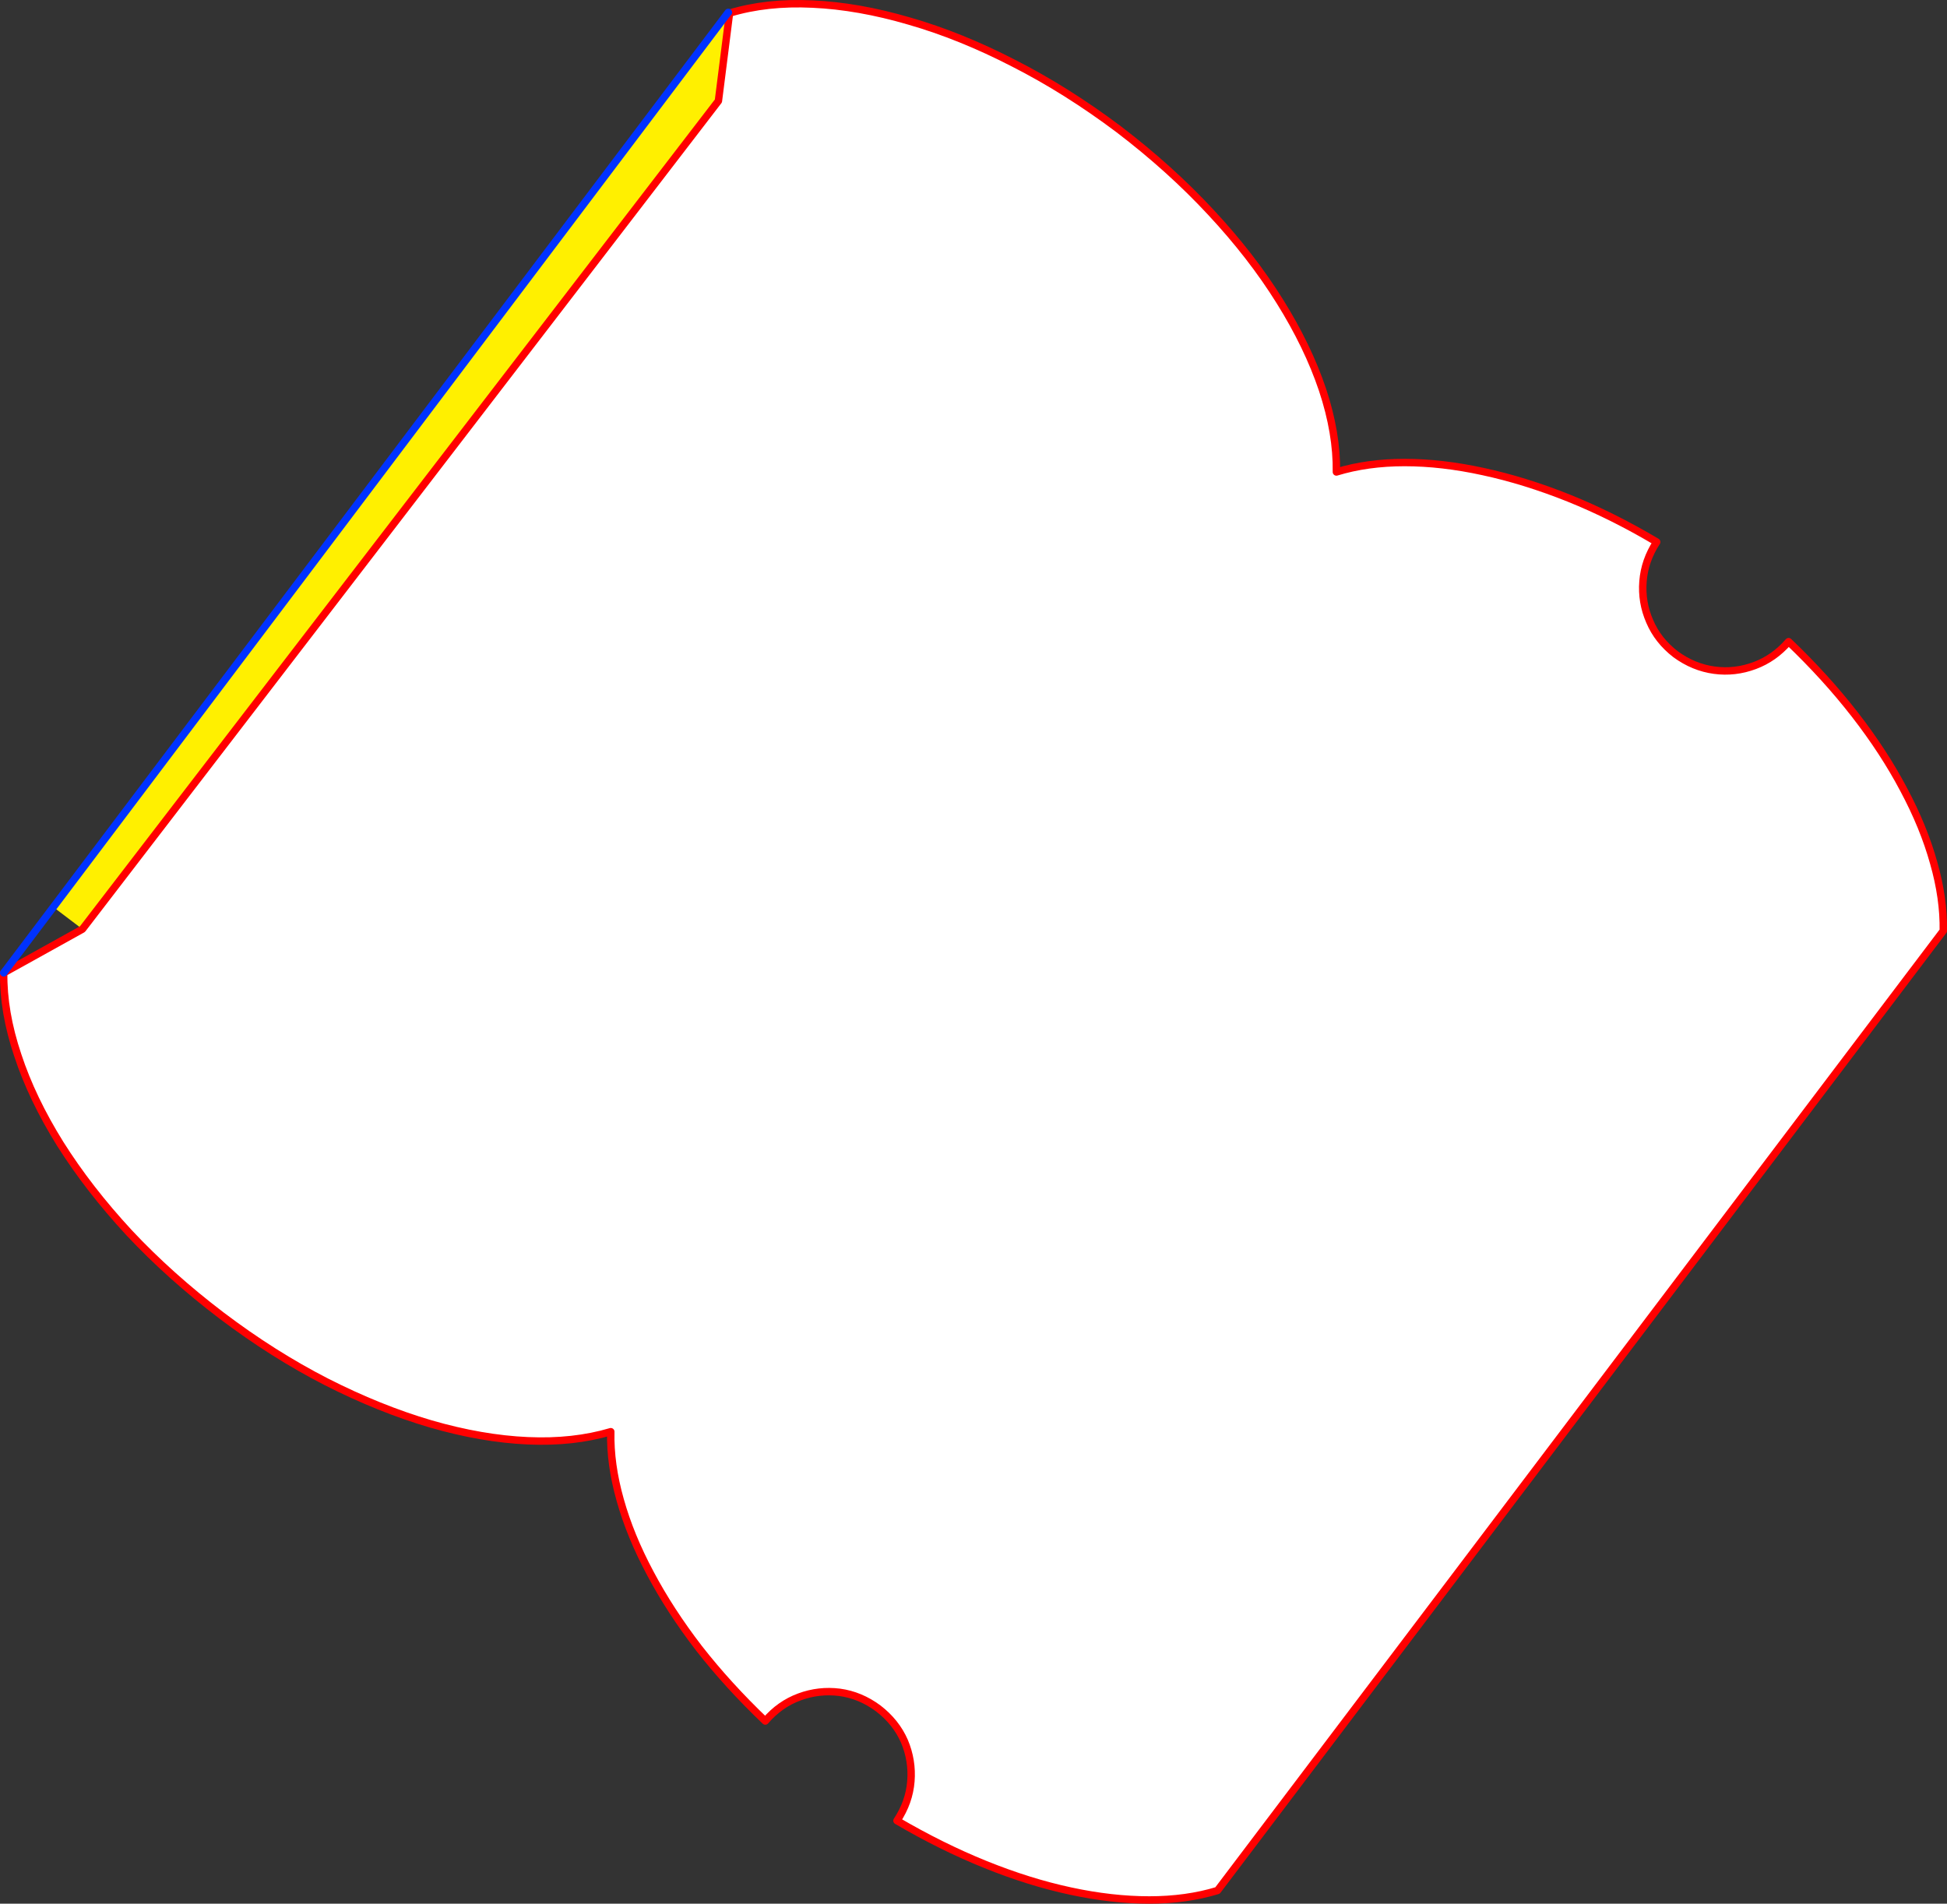
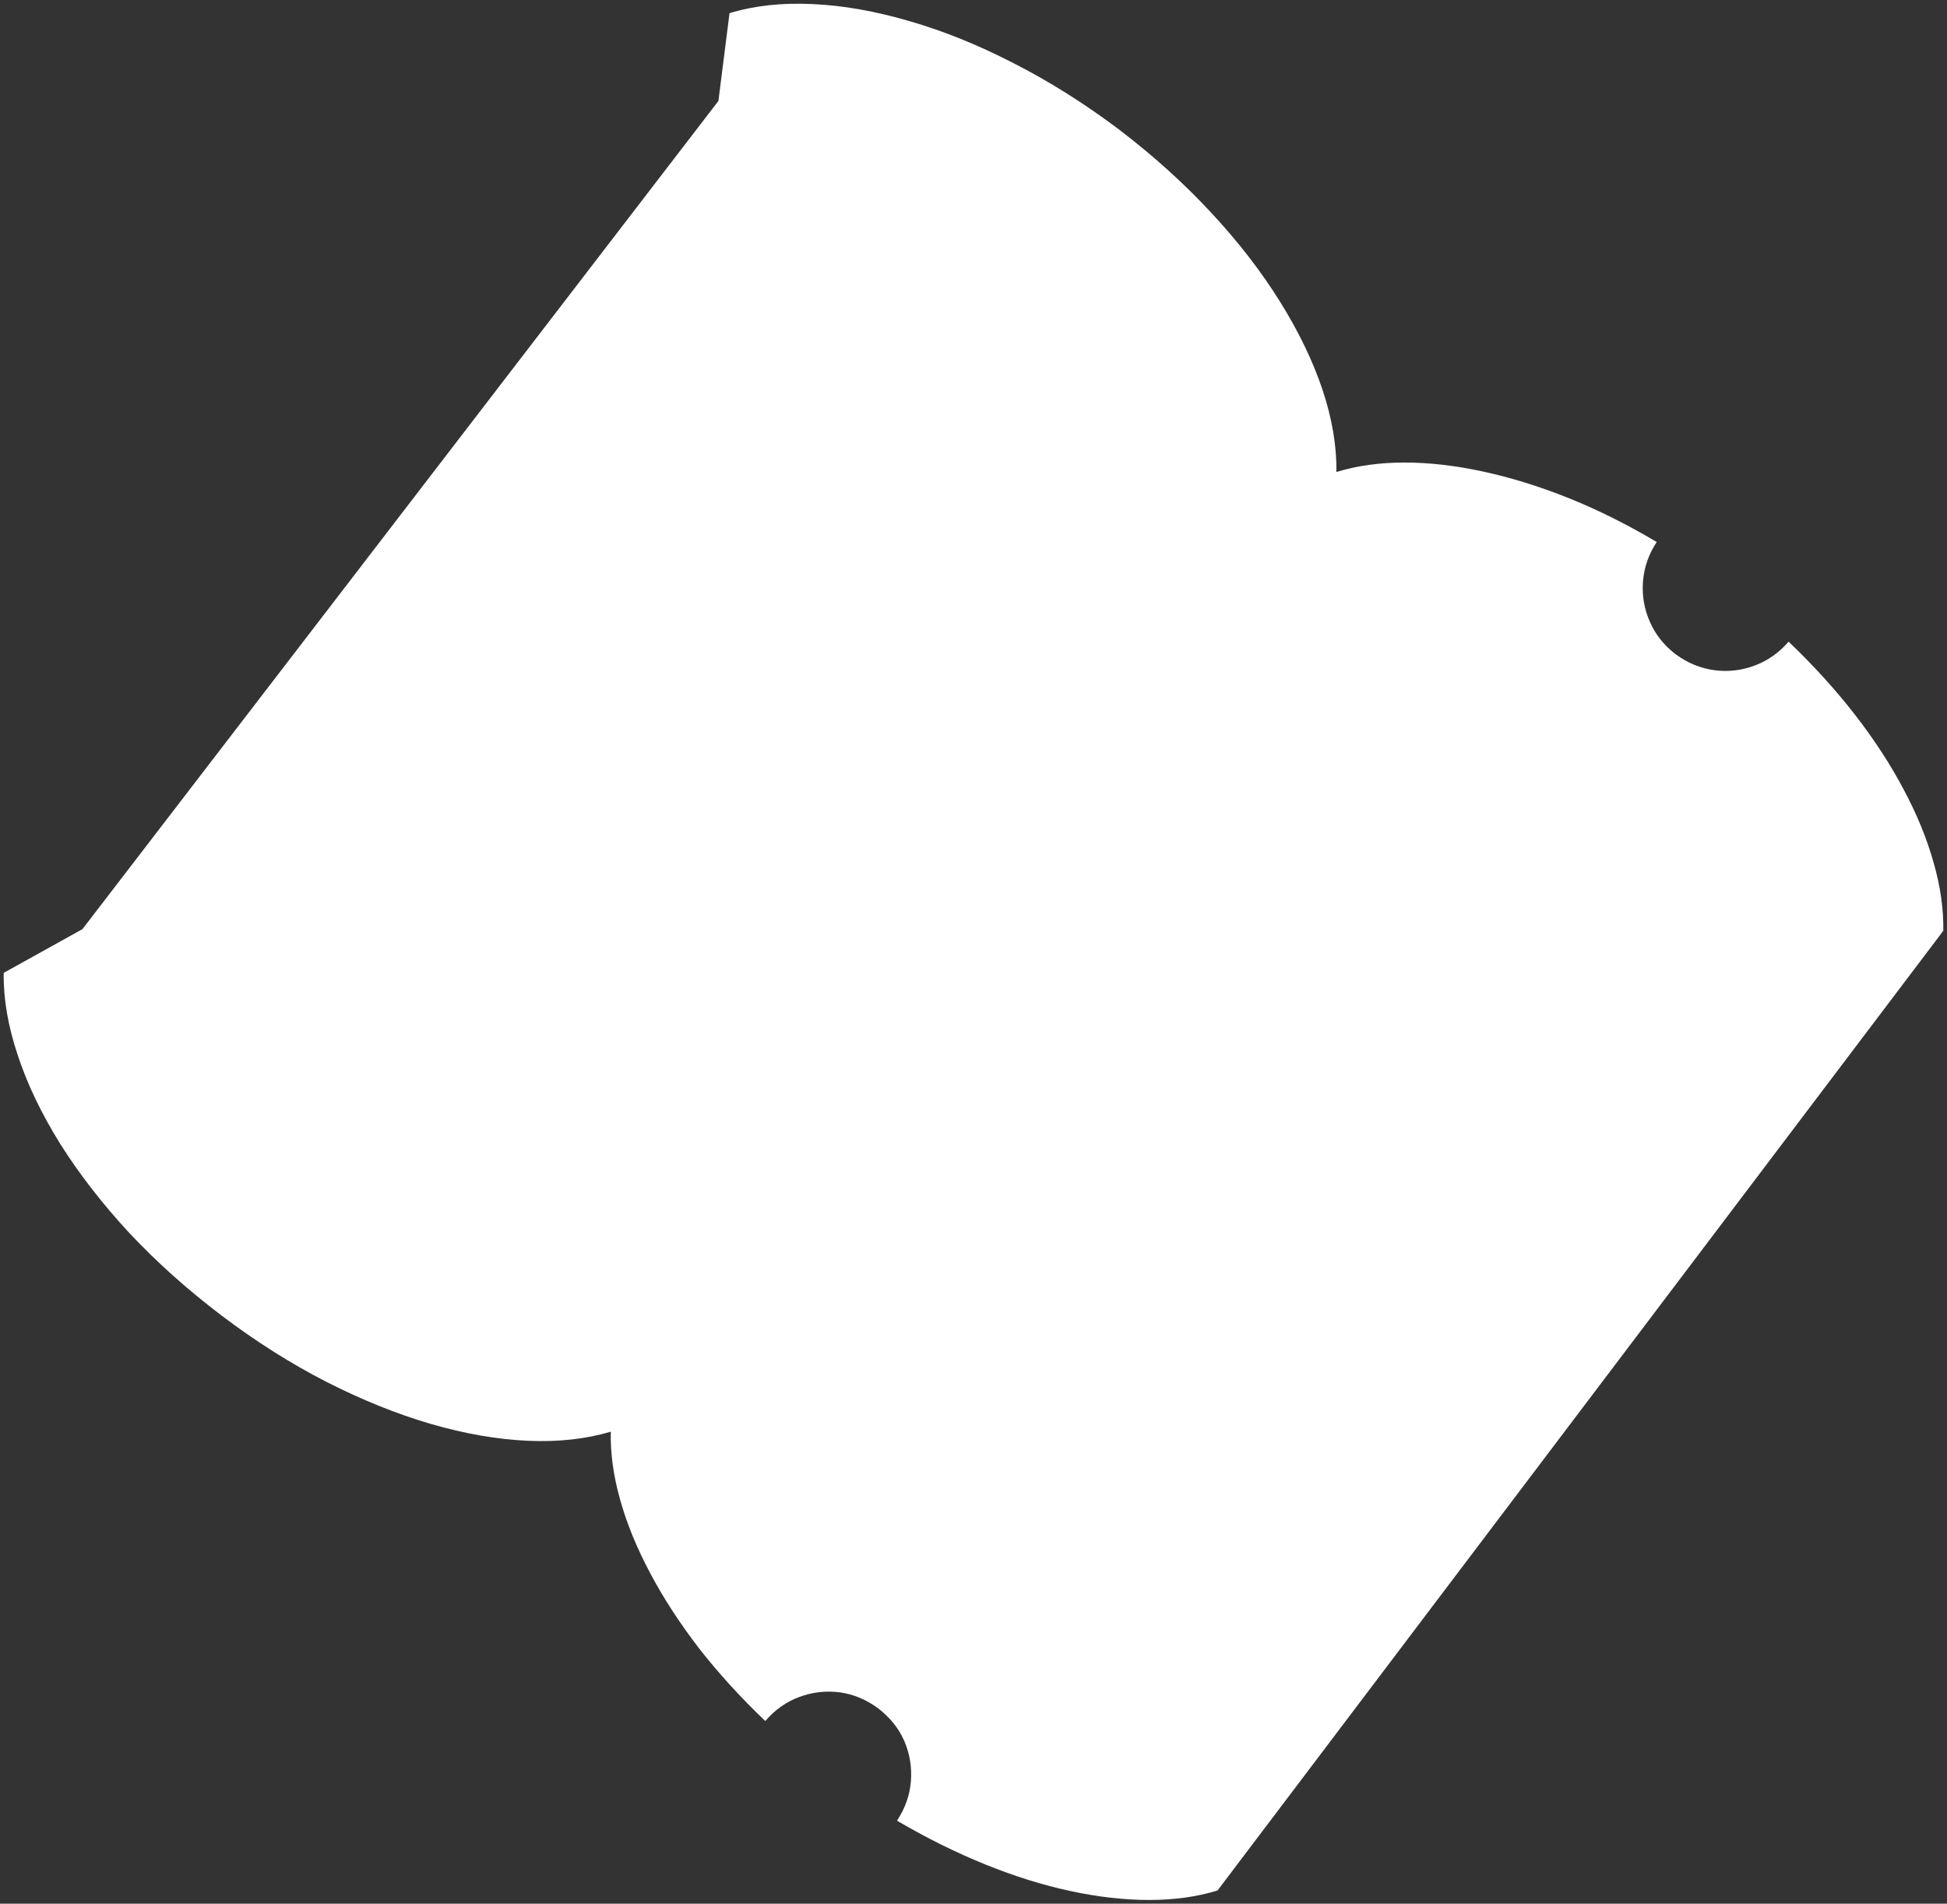
<svg xmlns="http://www.w3.org/2000/svg" height="513.85px" width="525.5px">
  <rect width="100%" height="100%" fill="#333333" stroke="none" />
  <g transform="matrix(1.0, 0.0, 0.0, 1.0, -119.2, -41.5)">
    <path d="M316.1 45.05 Q326.15 42.0 338.5 42.6 350.85 43.15 364.65 47.2 378.4 51.15 392.75 58.55 407.1 65.85 421.15 76.4 435.05 87.0 446.0 98.8 457.0 110.6 464.6 122.8 472.2 134.95 476.15 146.7 480.05 158.45 479.9 168.9 488.25 166.35 498.3 166.35 508.35 166.35 519.55 168.8 530.7 171.2 542.6 175.95 554.4 180.7 566.35 187.8 563.1 192.75 562.65 198.4 562.2 204.05 564.45 209.2 566.65 214.4 571.45 218.1 576.3 221.65 581.9 222.4 587.45 223.15 592.8 221.15 598.05 219.2 601.95 214.7 612.0 224.3 619.8 234.35 627.65 244.45 633.0 254.6 638.4 264.7 641.1 274.4 643.85 284.0 643.7 292.75 L447.85 551.75 447.8 551.8 Q439.45 554.35 429.4 554.35 419.3 554.35 408.15 551.95 396.95 549.55 385.1 544.75 373.25 539.95 361.3 532.95 364.6 527.95 365.05 522.35 365.5 516.7 363.3 511.5 361.05 506.35 356.25 502.65 351.4 499.05 345.8 498.3 340.2 497.6 334.95 499.55 329.65 501.5 325.75 506.05 315.7 496.45 307.85 486.4 300.05 476.25 294.7 466.15 289.3 456.05 286.6 446.4 283.85 436.7 284.05 427.95 273.95 430.95 261.65 430.4 249.25 429.85 235.45 425.85 221.65 421.8 207.3 414.5 192.95 407.15 179.0 396.6 165.05 386.0 154.05 374.25 143.1 362.4 135.45 350.25 127.85 338.05 124.0 326.35 120.05 314.6 120.2 304.1 L141.45 292.3 313.1 68.75 316.1 45.05" fill="#ffffff" fill-rule="evenodd" stroke="none" />
-     <path d="M133.6 286.35 L315.75 44.85 315.8 44.85 316.1 45.05 313.1 68.75 141.45 292.3 133.6 286.35" fill="#fff000" fill-rule="evenodd" stroke="none" />
-     <path d="M316.1 45.05 Q326.15 42.0 338.5 42.6 350.85 43.15 364.65 47.2 378.4 51.15 392.75 58.55 407.1 65.85 421.15 76.4 435.05 87.0 446.0 98.8 457.0 110.6 464.6 122.8 472.2 134.95 476.15 146.7 480.05 158.45 479.9 168.9 488.25 166.35 498.3 166.35 508.35 166.35 519.55 168.8 530.7 171.2 542.6 175.95 554.4 180.7 566.35 187.8 563.1 192.75 562.65 198.4 562.2 204.05 564.45 209.2 566.65 214.4 571.45 218.1 576.3 221.65 581.9 222.4 587.45 223.15 592.8 221.15 598.05 219.2 601.95 214.7 612.0 224.3 619.8 234.35 627.65 244.45 633.0 254.6 638.4 264.7 641.1 274.4 643.85 284.0 643.7 292.75 L447.85 551.75 447.8 551.8 Q439.45 554.35 429.4 554.35 419.3 554.35 408.15 551.95 396.95 549.55 385.1 544.75 373.25 539.95 361.3 532.95 364.6 527.95 365.05 522.35 365.5 516.7 363.3 511.5 361.05 506.35 356.25 502.65 351.4 499.05 345.8 498.3 340.2 497.6 334.95 499.55 329.65 501.5 325.75 506.05 315.7 496.45 307.85 486.4 300.05 476.25 294.7 466.15 289.3 456.05 286.6 446.4 283.85 436.7 284.05 427.95 273.95 430.95 261.65 430.4 249.25 429.85 235.45 425.85 221.65 421.8 207.3 414.5 192.95 407.15 179.0 396.6 165.05 386.0 154.05 374.25 143.1 362.4 135.45 350.25 127.85 338.05 124.0 326.35 120.05 314.6 120.2 304.1 L141.45 292.3 313.1 68.75 316.1 45.05" fill="none" stroke="#ff0000" stroke-linecap="round" stroke-linejoin="round" stroke-width="2.0" />
-     <path d="M120.2 304.1 L133.6 286.35 315.75 44.85 315.8 44.85" fill="none" stroke="#0032ff" stroke-linecap="round" stroke-linejoin="round" stroke-width="2.0" />
  </g>
</svg>